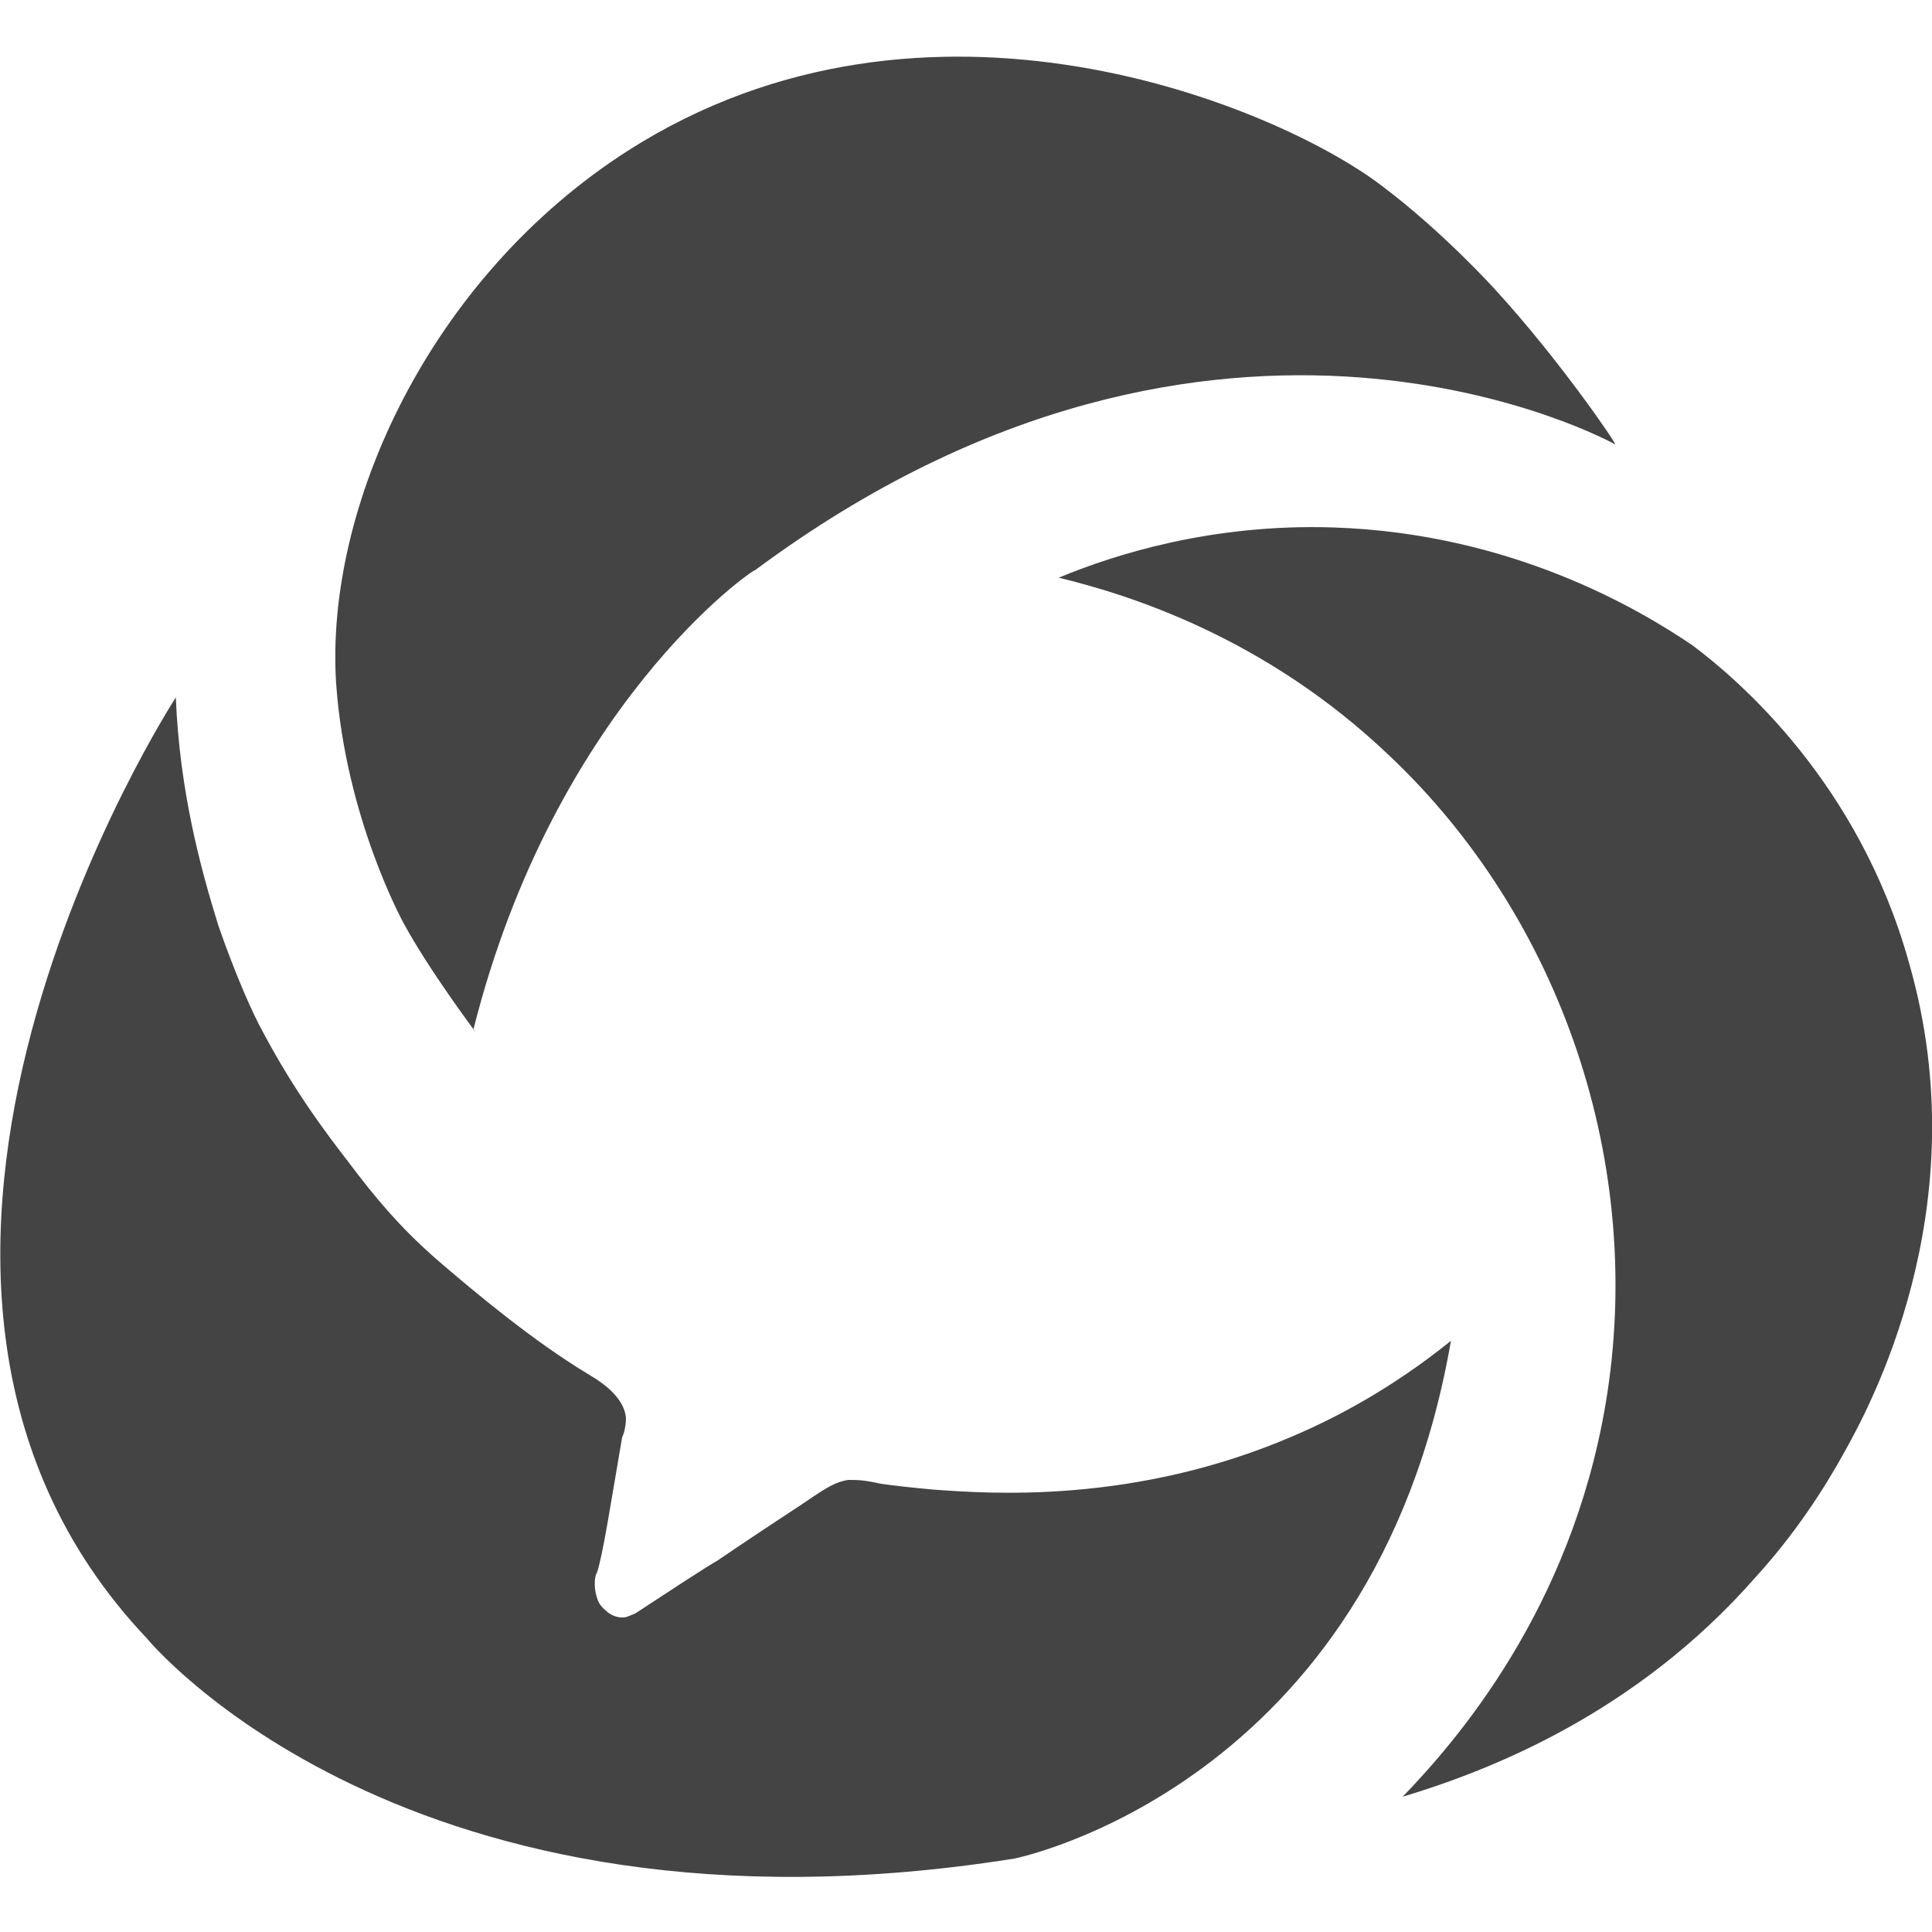
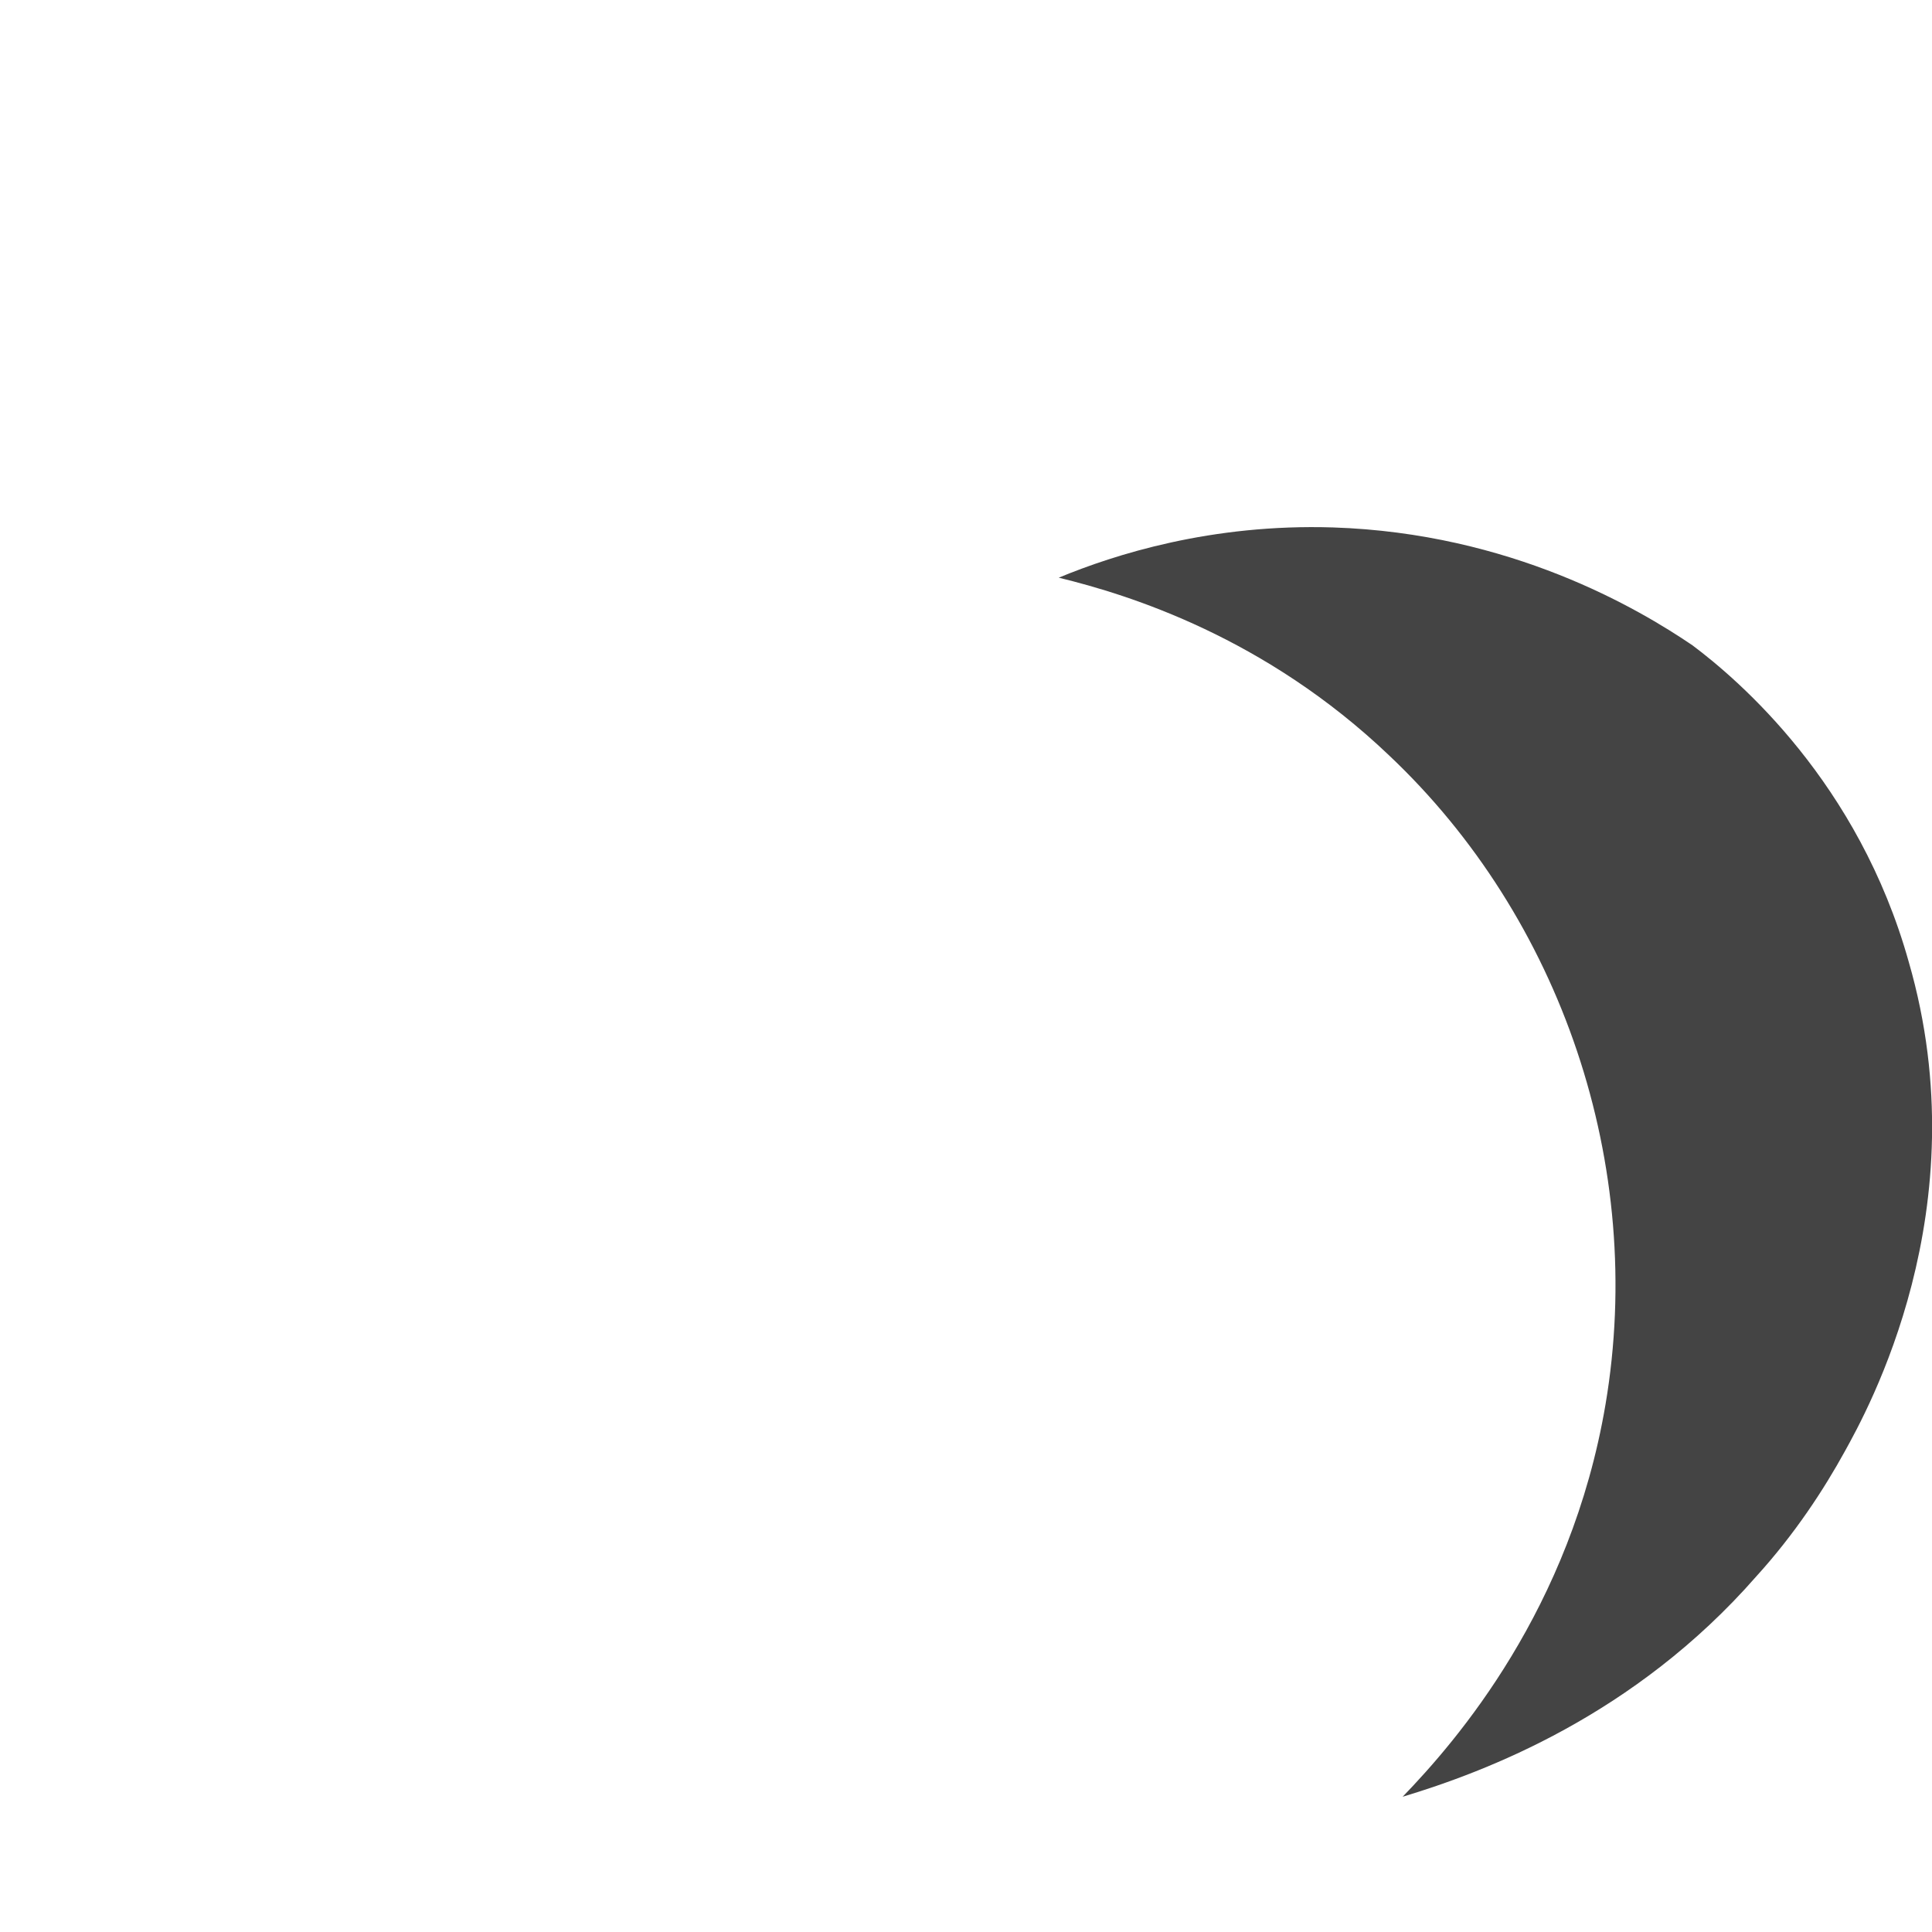
<svg xmlns="http://www.w3.org/2000/svg" version="1.1" id="圖層_1" x="0px" y="0px" viewBox="0 0 100 100" style="enable-background:new 0 0 100 100;" xml:space="preserve">
  <style type="text/css">
	.st0{fill:#444444;}
</style>
-   <path class="st0" d="M24.5,53.3c0,0,0.1,0.1,0.1,0.1c0,0-2.4-3.2-3.7-5.6c0,0-3-5.4-3.5-12.4c-0.6-9.1,4.8-21,15.1-27.6  c15.5-9.9,33.6-2.3,39,1.8c3.2,2.4,5.9,5.4,5.9,5.4c3.3,3.6,6.3,8,6.2,8c0,0,0,0,0,0c0,0-20.4-11.4-44.5,6.5  C38.9,29.5,28.7,36.6,24.5,53.3z" />
  <path class="st0" d="M54.8,29.9c2.9-1.2,7.9-2.8,14.2-2.6c9.2,0.3,15.8,4.2,18.6,6.1c2.4,1.8,8.6,7.1,11.2,16.4  c3.7,12.8-2.2,23.3-3.3,25.3c-1.1,2-2.6,4.3-4.6,6.5c-6.3,7.2-14,10.1-18.3,11.4c2.8-2.9,8.7-9.7,10.5-20.3  c2.1-12.4-2.3-25.2-11.2-33.6C65.5,33,58.5,30.8,54.8,29.9z" />
-   <path class="st0" d="M9.1,36.1c0,0-19.4,29.8-1.5,48.7c0,0,13.4,16.4,44.9,11.4c0,0,18.6-3.7,22.6-26.8c-3.1,2.5-6,4-8.1,4.9  c-8.3,3.6-15.9,3-18.7,2.8c-1.1-0.1-2-0.2-2.7-0.3c-0.9-0.2-1.2-0.2-1.7-0.2c-0.6,0.1-1,0.3-2.3,1.2c-3.2,2.1-4.5,3-4.5,3  c0,0,0,0,0,0c0,0-0.1,0-4.2,2.7c0,0-0.2,0.1-0.5,0.2c-0.5,0.1-0.9-0.2-1-0.3c-0.1-0.1-0.4-0.3-0.5-0.7c-0.2-0.6-0.1-1.2,0-1.3  c0.3-0.9,0.7-3.5,1.3-7c0.1-0.2,0.2-0.6,0.2-1c-0.1-1.2-1.5-2-2-2.3c-2.8-1.7-5.7-4.1-7.9-6c-1.8-1.6-3-3-4.5-5  c-1-1.3-2.7-3.5-4.4-6.7c-0.5-0.9-1.4-2.9-2.3-5.5C10.4,45,9.3,41,9.1,36.1z" />
</svg>